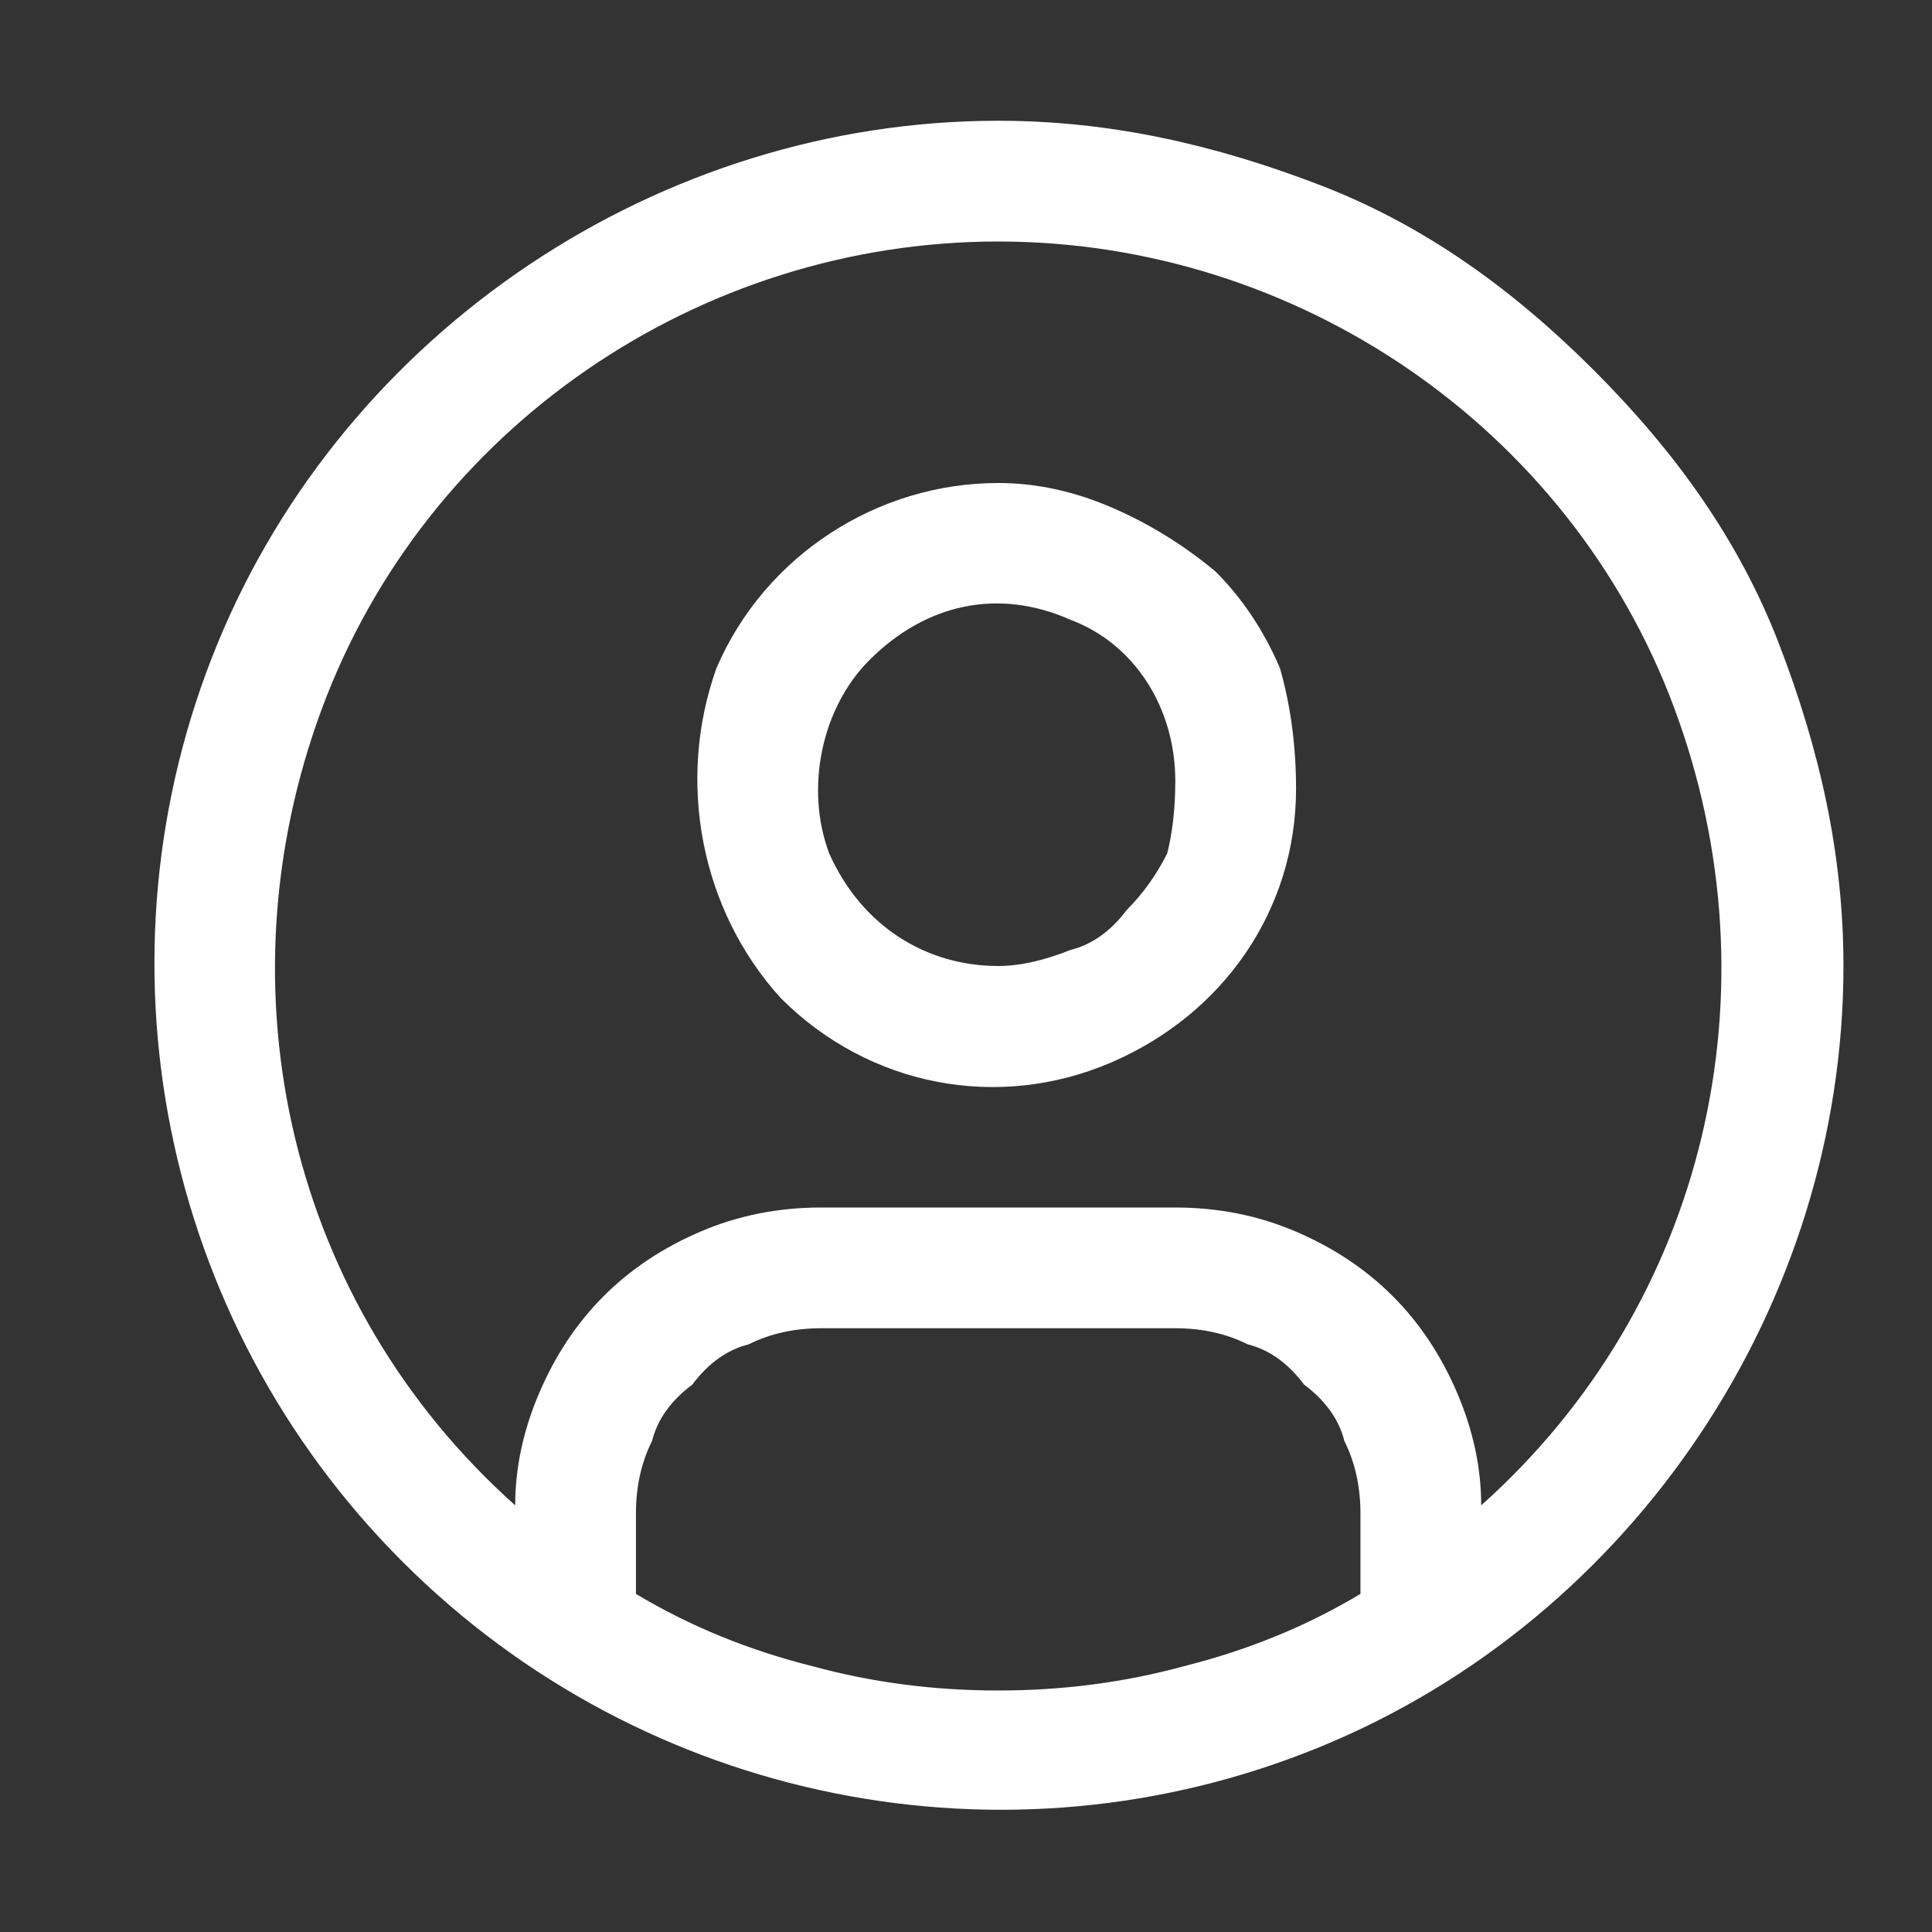
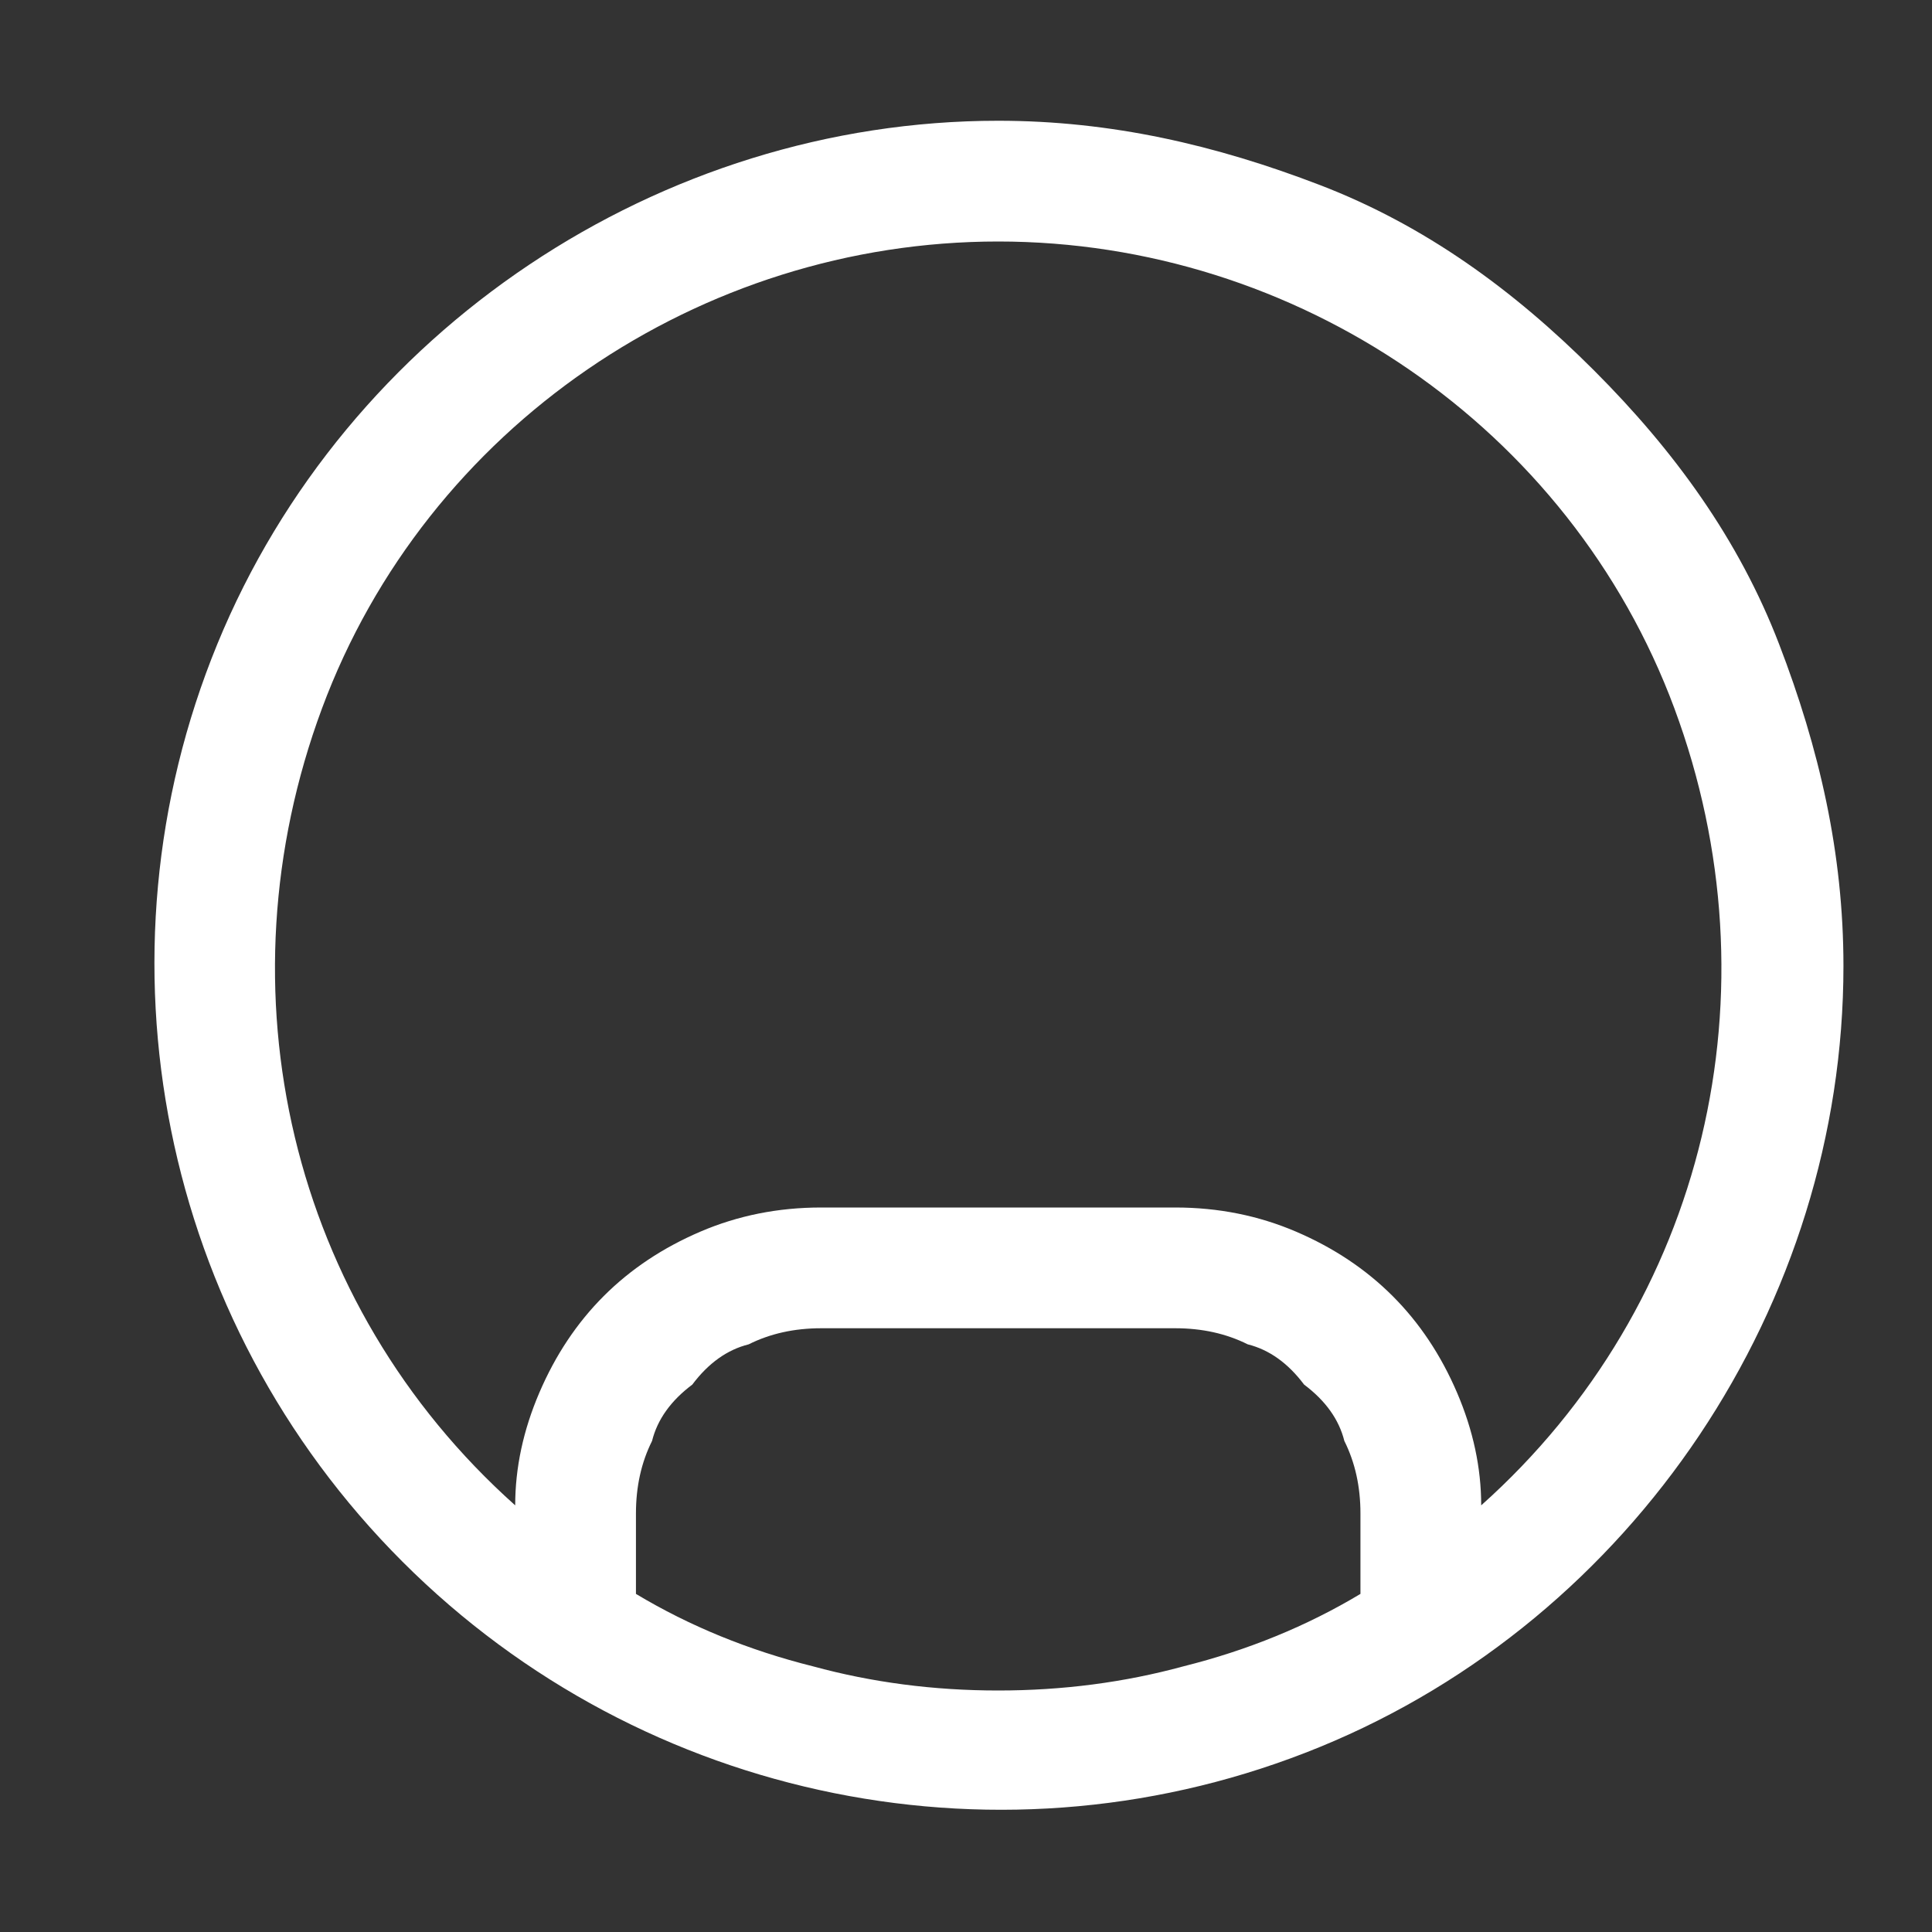
<svg xmlns="http://www.w3.org/2000/svg" version="1.2" viewBox="0 0 24 24" width="24" height="24">
  <rect x="0" y="0" width="24" height="24" fill="#333333" stroke="none" />
  <title>selfcare-svg</title>
  <defs>
    <clipPath clipPathUnits="userSpaceOnUse" id="cp1">
      <path d="m0 0h24v24h-24z" />
    </clipPath>
  </defs>
  <style>
		.s0 { fill: #ffffff } 
	</style>
  <g id="Group_230">
    <g id="Clip-Path: Group_229" clip-path="url(#cp1)">
      <g id="Group_229">
-         <path id="Path_667" fill-rule="evenodd" class="s0" d="m13.8 6.3q0.7 0.3 1.3 0.8 0.5 0.5 0.8 1.2 0.2 0.7 0.2 1.5c0 1.5-0.9 2.8-2.3 3.4-1.4 0.6-3 0.3-4.1-0.8-1-1.1-1.3-2.7-0.8-4.1 0.6-1.4 2-2.3 3.5-2.3q0.7 0 1.4 0.3zm-0.5 5.5q0.4-0.1 0.7-0.5 0.3-0.3 0.5-0.7 0.1-0.4 0.1-0.9c0-0.9-0.5-1.7-1.3-2-0.9-0.4-1.8-0.2-2.5 0.5-0.6 0.6-0.8 1.6-0.5 2.4 0.4 0.9 1.2 1.4 2.1 1.4q0.4 0 0.9-0.2z" />
        <path id="Path_668" fill-rule="evenodd" class="s0" d="m16.4 2.3c1.3 0.5 2.4 1.3 3.4 2.3 1 1 1.8 2.1 2.3 3.4 0.5 1.3 0.8 2.6 0.8 4 0 4.2-2.6 8.1-6.5 9.7-3.9 1.6-8.4 0.7-11.4-2.3-3-3-3.9-7.5-2.3-11.4 1.6-3.9 5.5-6.5 9.7-6.5 1.4 0 2.7 0.3 4 0.8zm-6.3 18.4q1.1 0.3 2.3 0.3 1.2 0 2.3-0.3 1.2-0.3 2.2-0.9v-1q0-0.5-0.2-0.9-0.1-0.4-0.5-0.7-0.3-0.4-0.7-0.5-0.4-0.2-0.9-0.2h-4.4q-0.5 0-0.9 0.2-0.4 0.1-0.7 0.5-0.4 0.3-0.5 0.7-0.2 0.4-0.2 0.9v1q1 0.6 2.2 0.9zm10.7-11.9c-1.3-3.5-4.7-5.8-8.4-5.8-3.7 0-7.1 2.3-8.4 5.8-1.3 3.5-0.4 7.4 2.4 9.9q0-0.7 0.3-1.4 0.3-0.7 0.8-1.2 0.5-0.5 1.2-0.8 0.7-0.3 1.5-0.3h4.4q0.8 0 1.5 0.3 0.7 0.3 1.2 0.8 0.5 0.5 0.8 1.2 0.3 0.7 0.3 1.4c2.8-2.5 3.7-6.4 2.4-9.9z" />
      </g>
    </g>
  </g>
</svg>